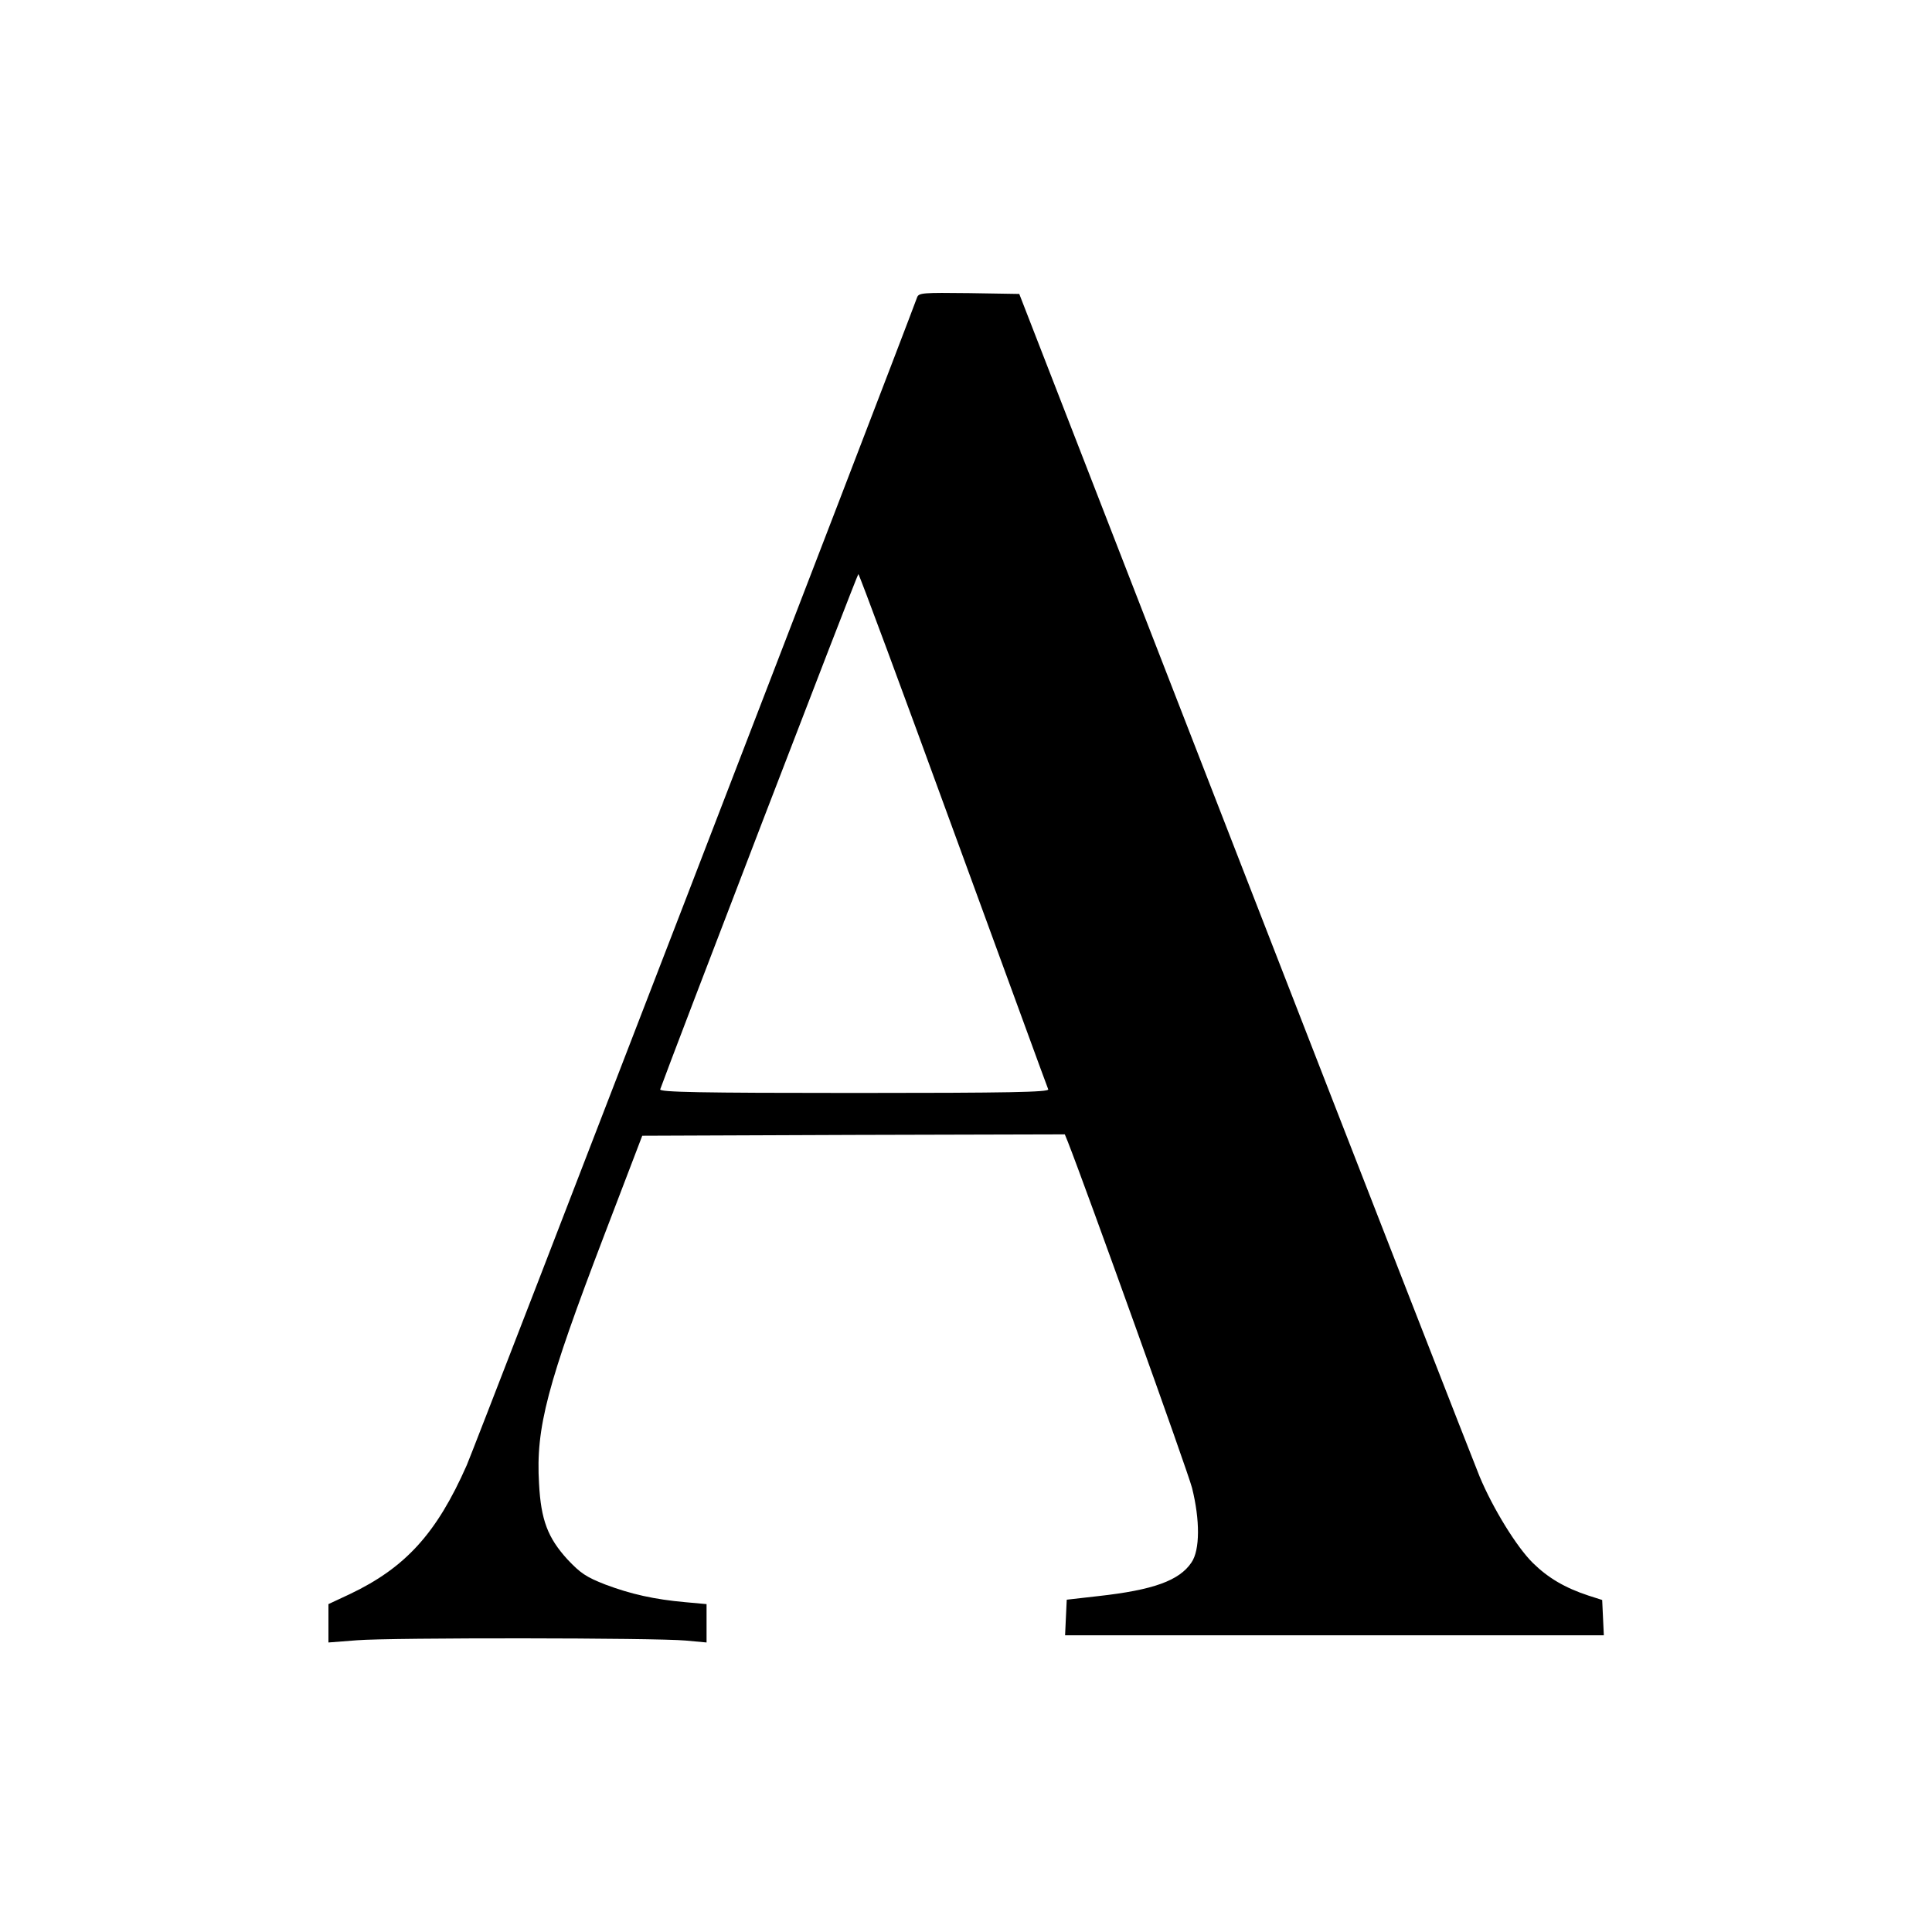
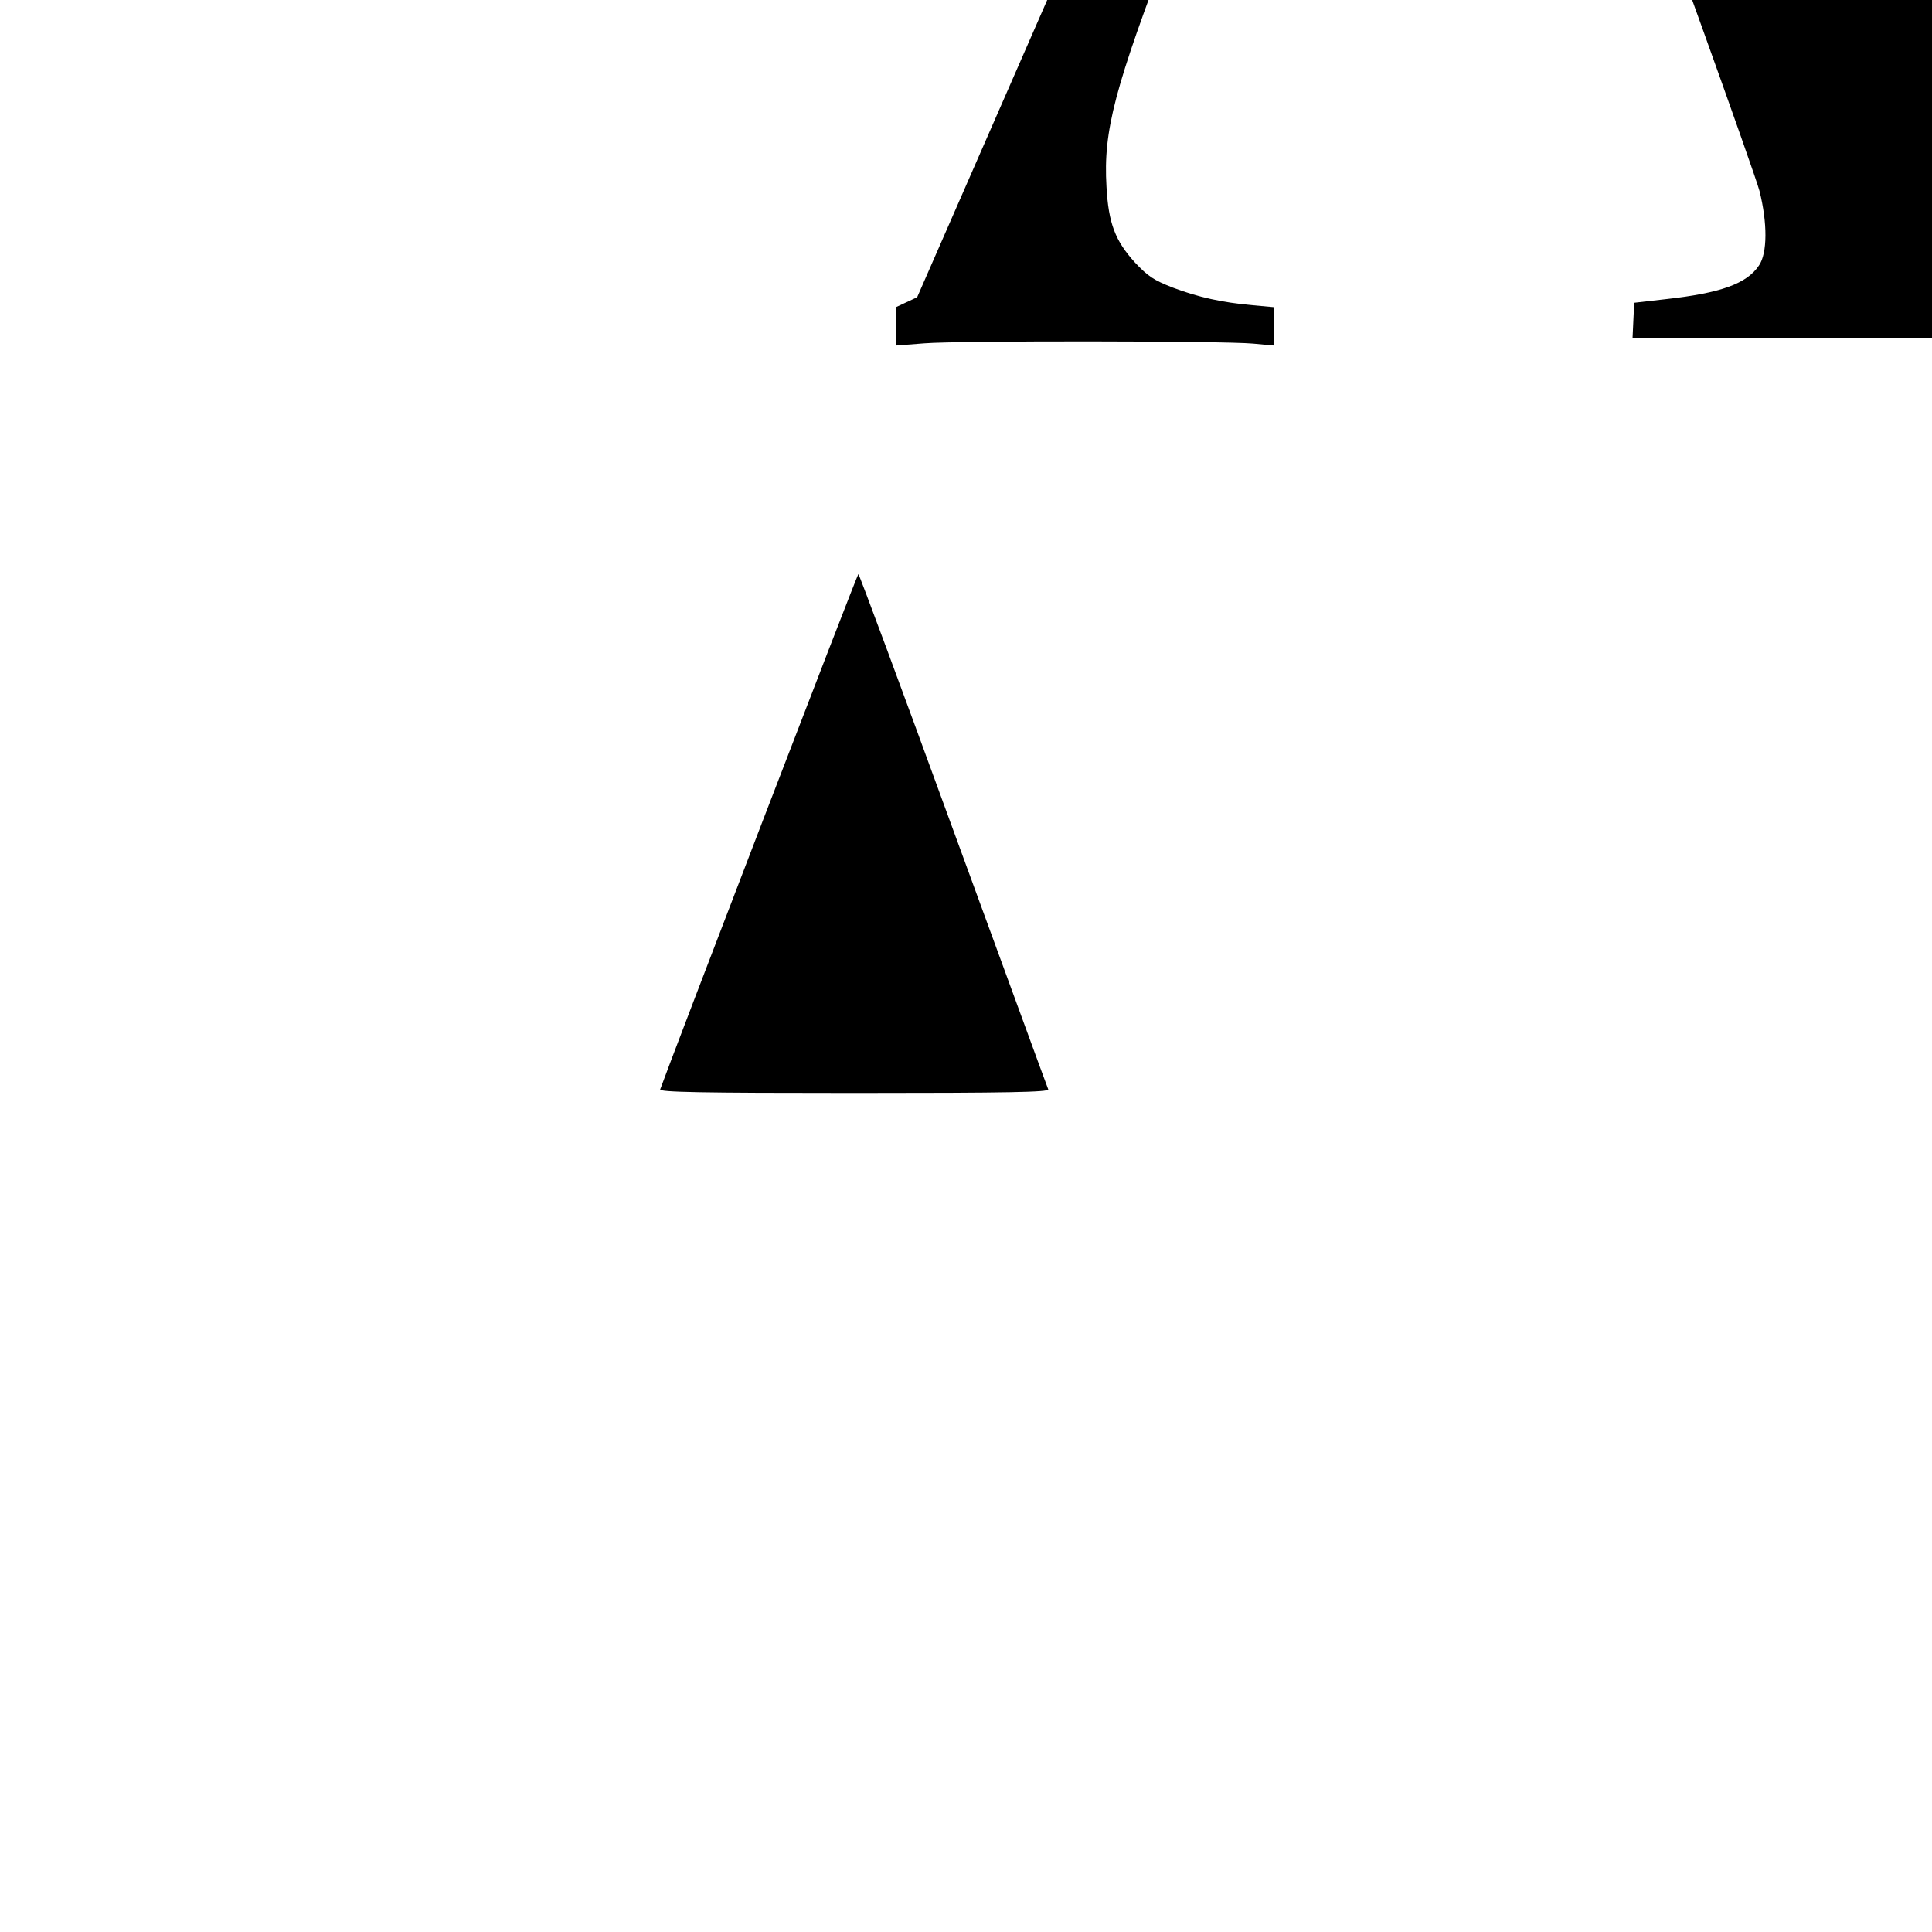
<svg xmlns="http://www.w3.org/2000/svg" version="1.0" width="700pt" height="700pt" viewBox="0 0 700 700" preserveAspectRatio="xMidYMid meet">
  <g transform="translate(0,700) scale(0.1,-0.1)" fill="#000000" stroke="none">
-     <path d="M3323 5923 c-80 -217 -1603 -4166 -1632 -4232 -109 -247 -222 -371 -424 -467 l-77 -36 0 -70 0 -69 103 8 c123 10 1084 9 1191 -1 l76 -7 0 69 0 70 -77 7 c-112 10 -197 29 -290 64 -69 27 -90 41 -137 91 -71 78 -96 142 -103 275 -12 203 29 357 236 899 l138 361 765 3 766 2 11 -27 c65 -165 434 -1192 450 -1254 29 -116 29 -225 -2 -270 -44 -66 -139 -100 -338 -122 l-114 -13 -3 -64 -3 -65 976 0 976 0 -3 64 -3 64 -50 16 c-85 28 -146 64 -201 118 -59 58 -145 198 -193 313 -17 41 -400 1022 -850 2180 l-818 2105 -182 3 c-166 2 -182 1 -188 -15z m131 -1931 c187 -510 341 -933 344 -939 3 -10 -142 -13 -703 -13 -561 0 -706 3 -703 13 35 99 714 1867 718 1867 3 0 158 -418 344 -928z" />
+     <path d="M3323 5923 l-77 -36 0 -70 0 -69 103 8 c123 10 1084 9 1191 -1 l76 -7 0 69 0 70 -77 7 c-112 10 -197 29 -290 64 -69 27 -90 41 -137 91 -71 78 -96 142 -103 275 -12 203 29 357 236 899 l138 361 765 3 766 2 11 -27 c65 -165 434 -1192 450 -1254 29 -116 29 -225 -2 -270 -44 -66 -139 -100 -338 -122 l-114 -13 -3 -64 -3 -65 976 0 976 0 -3 64 -3 64 -50 16 c-85 28 -146 64 -201 118 -59 58 -145 198 -193 313 -17 41 -400 1022 -850 2180 l-818 2105 -182 3 c-166 2 -182 1 -188 -15z m131 -1931 c187 -510 341 -933 344 -939 3 -10 -142 -13 -703 -13 -561 0 -706 3 -703 13 35 99 714 1867 718 1867 3 0 158 -418 344 -928z" />
  </g>
</svg>